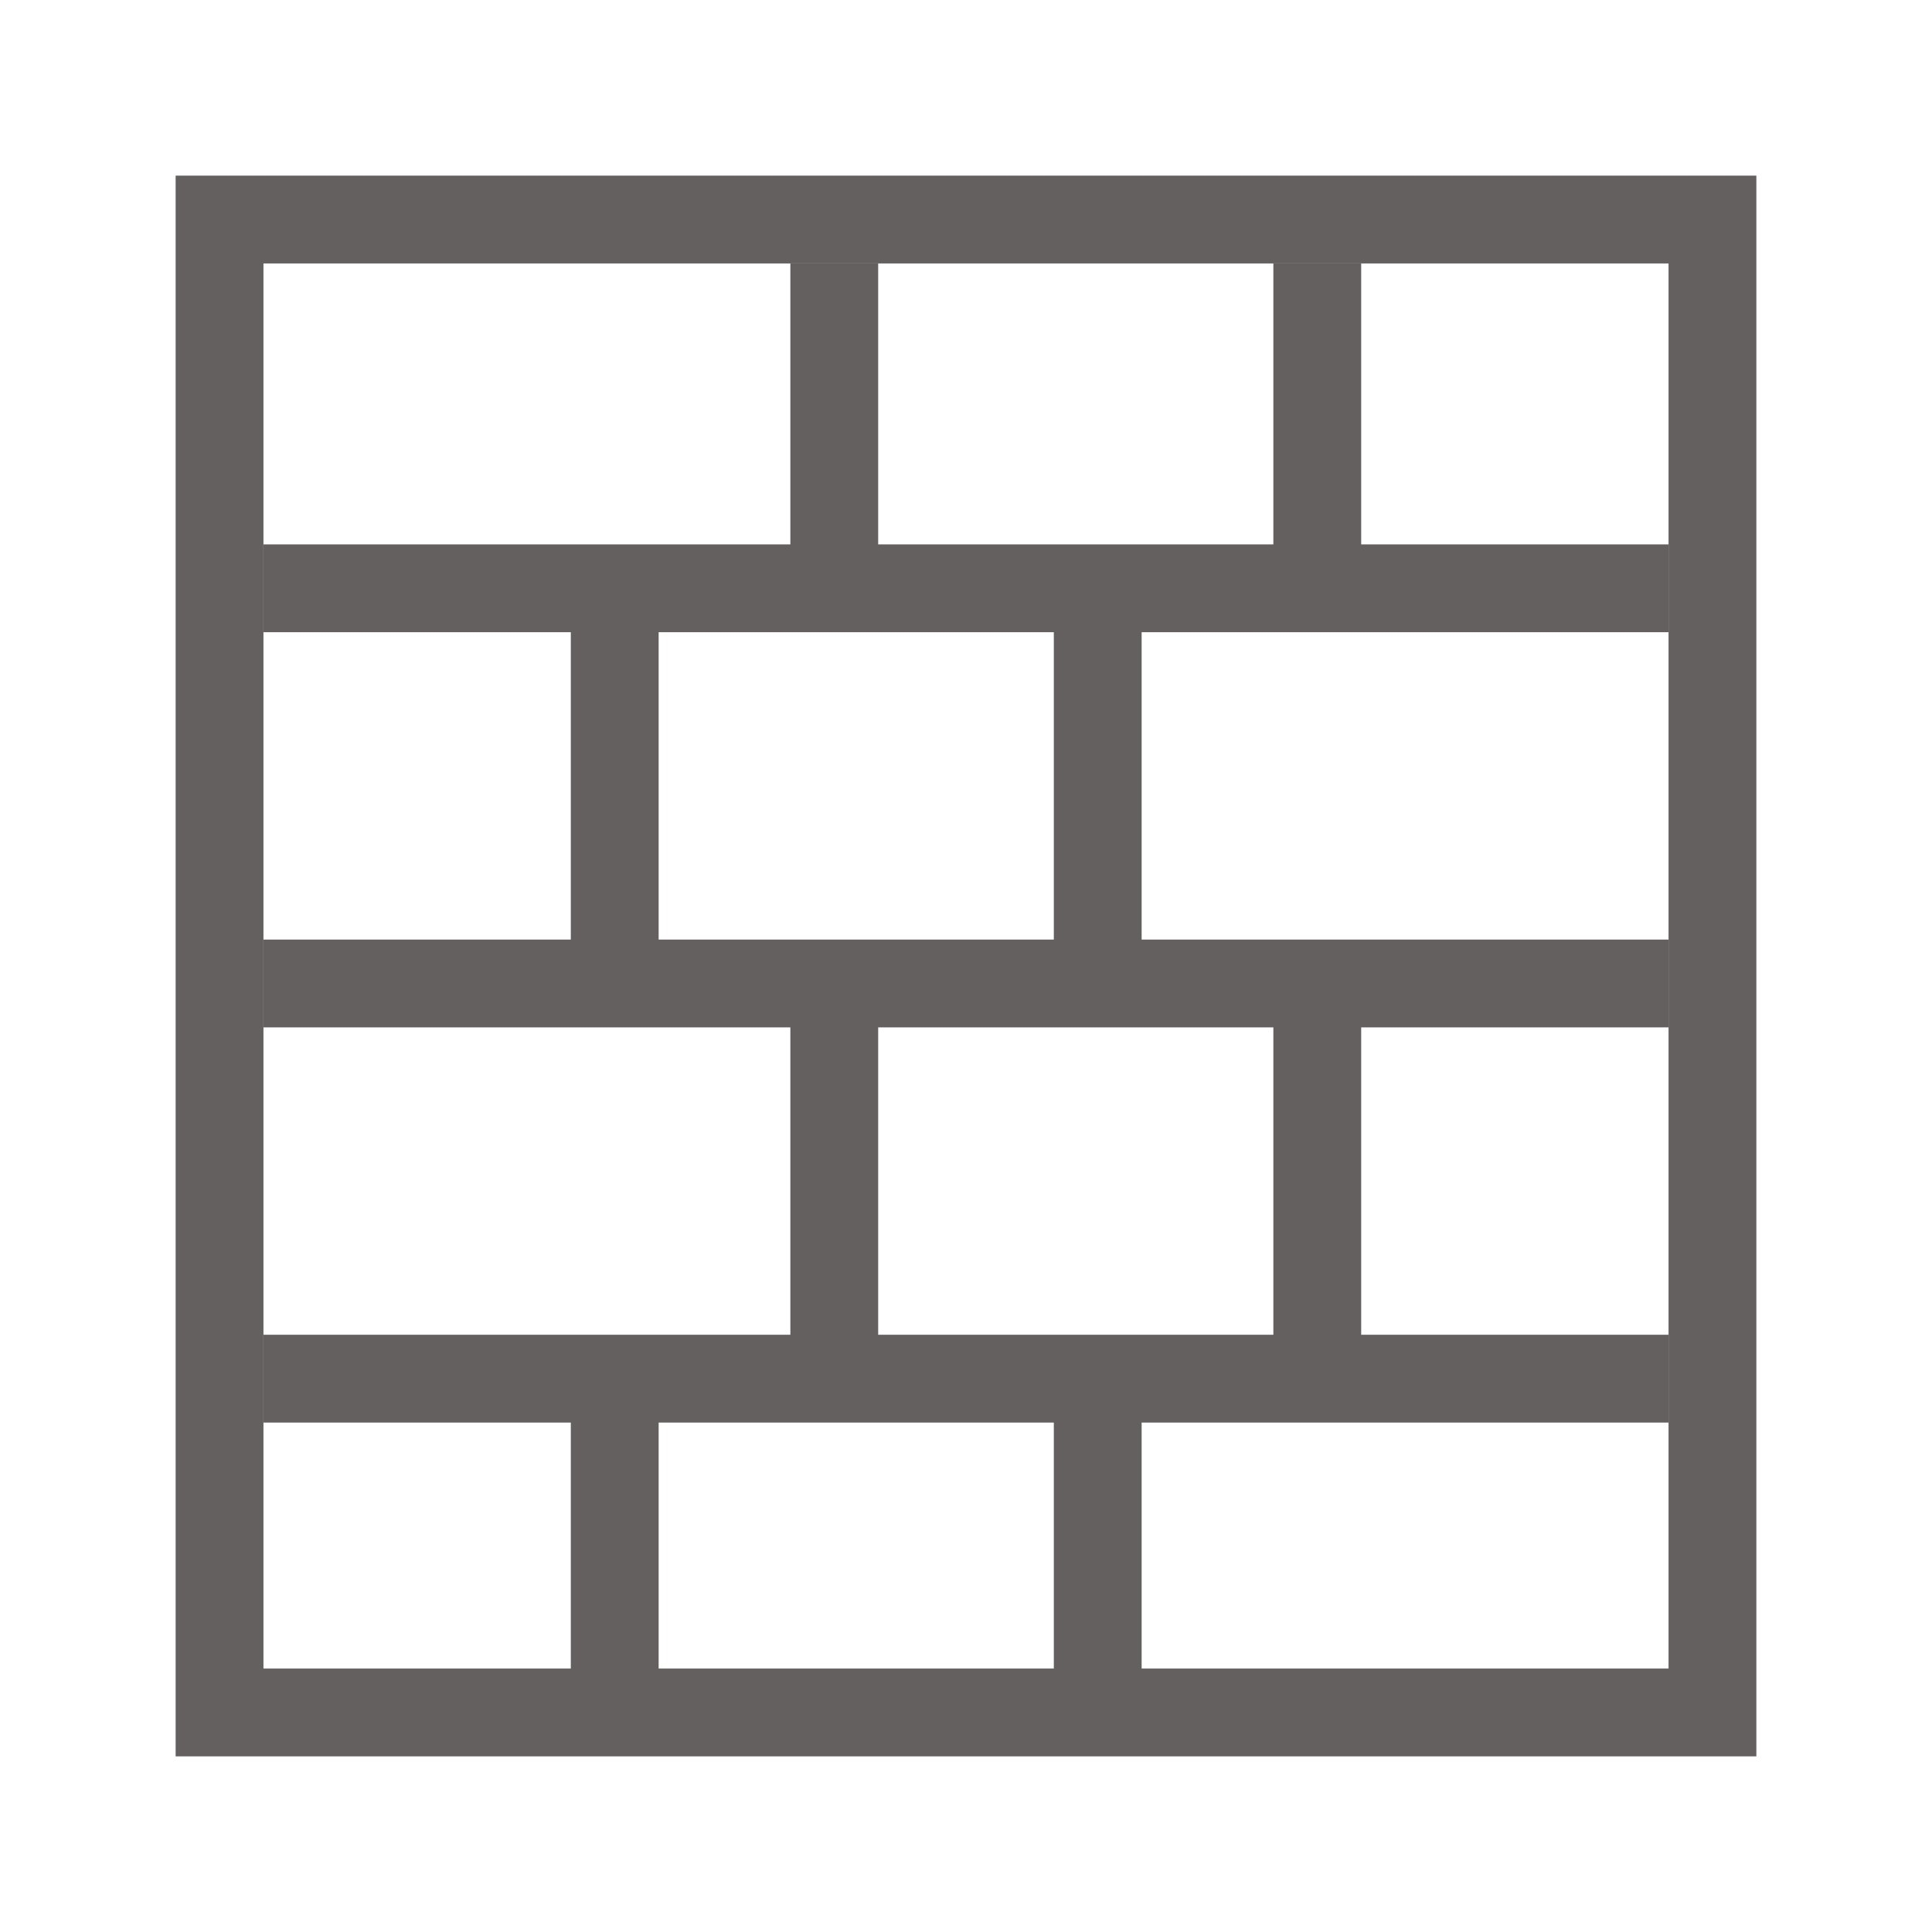
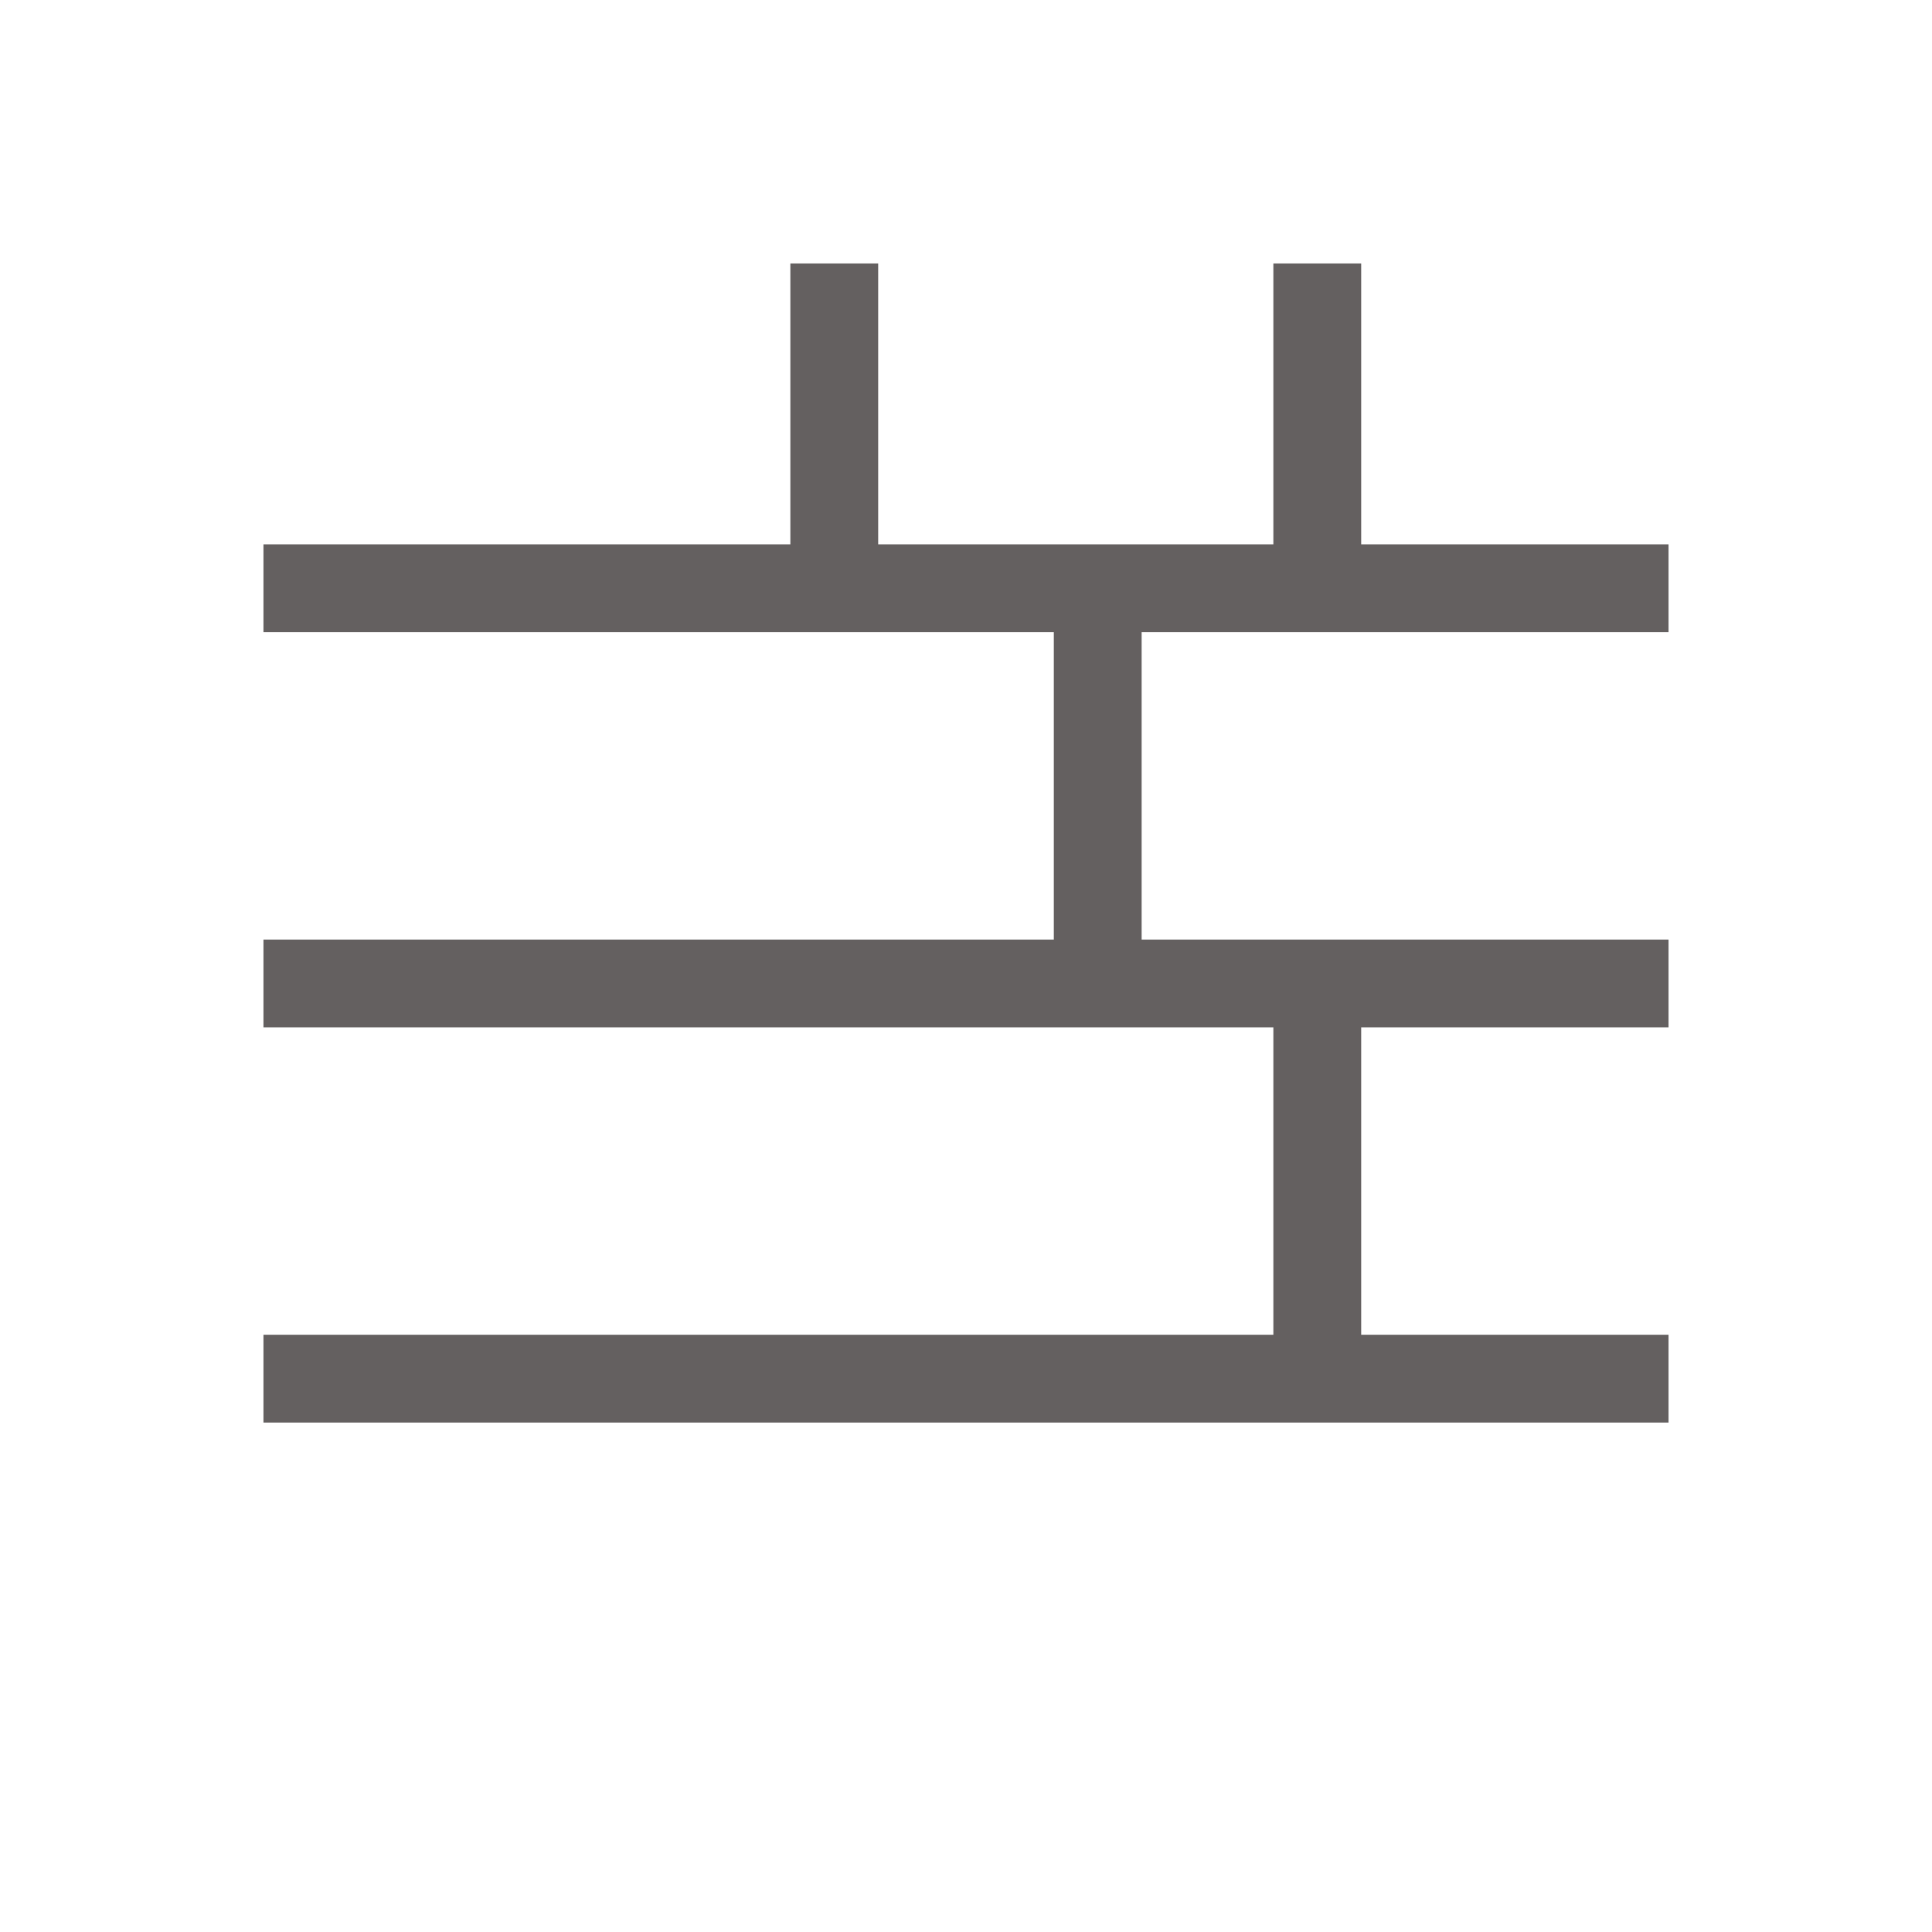
<svg xmlns="http://www.w3.org/2000/svg" width="22" height="22" viewBox="0 0 22 22" fill="none">
  <rect width="22" height="22" fill="white" />
  <line x1="3" y1="6.699" x2="19" y2="6.699" stroke="#646060" />
  <line x1="3" y1="11.199" x2="19" y2="11.199" stroke="#646060" />
  <line x1="3" y1="15.699" x2="19" y2="15.699" stroke="#646060" />
-   <line x1="7" y1="16" x2="7" y2="19.5" stroke="#646060" />
-   <line x1="12.5" y1="16" x2="12.5" y2="19.5" stroke="#646060" />
-   <line x1="7" y1="7" x2="7" y2="10.8" stroke="#646060" />
  <line x1="12.5" y1="7" x2="12.5" y2="10.8" stroke="#646060" />
-   <line x1="9.5" y1="11.5" x2="9.5" y2="15.3" stroke="#646060" />
  <line x1="15" y1="11.5" x2="15" y2="15.3" stroke="#646060" />
  <line x1="9.5" y1="3" x2="9.5" y2="6.5" stroke="#646060" />
  <line x1="15" y1="3" x2="15" y2="6.5" stroke="#646060" />
-   <rect x="2.5" y="2.5" width="17" height="17" stroke="#646060" />
</svg>